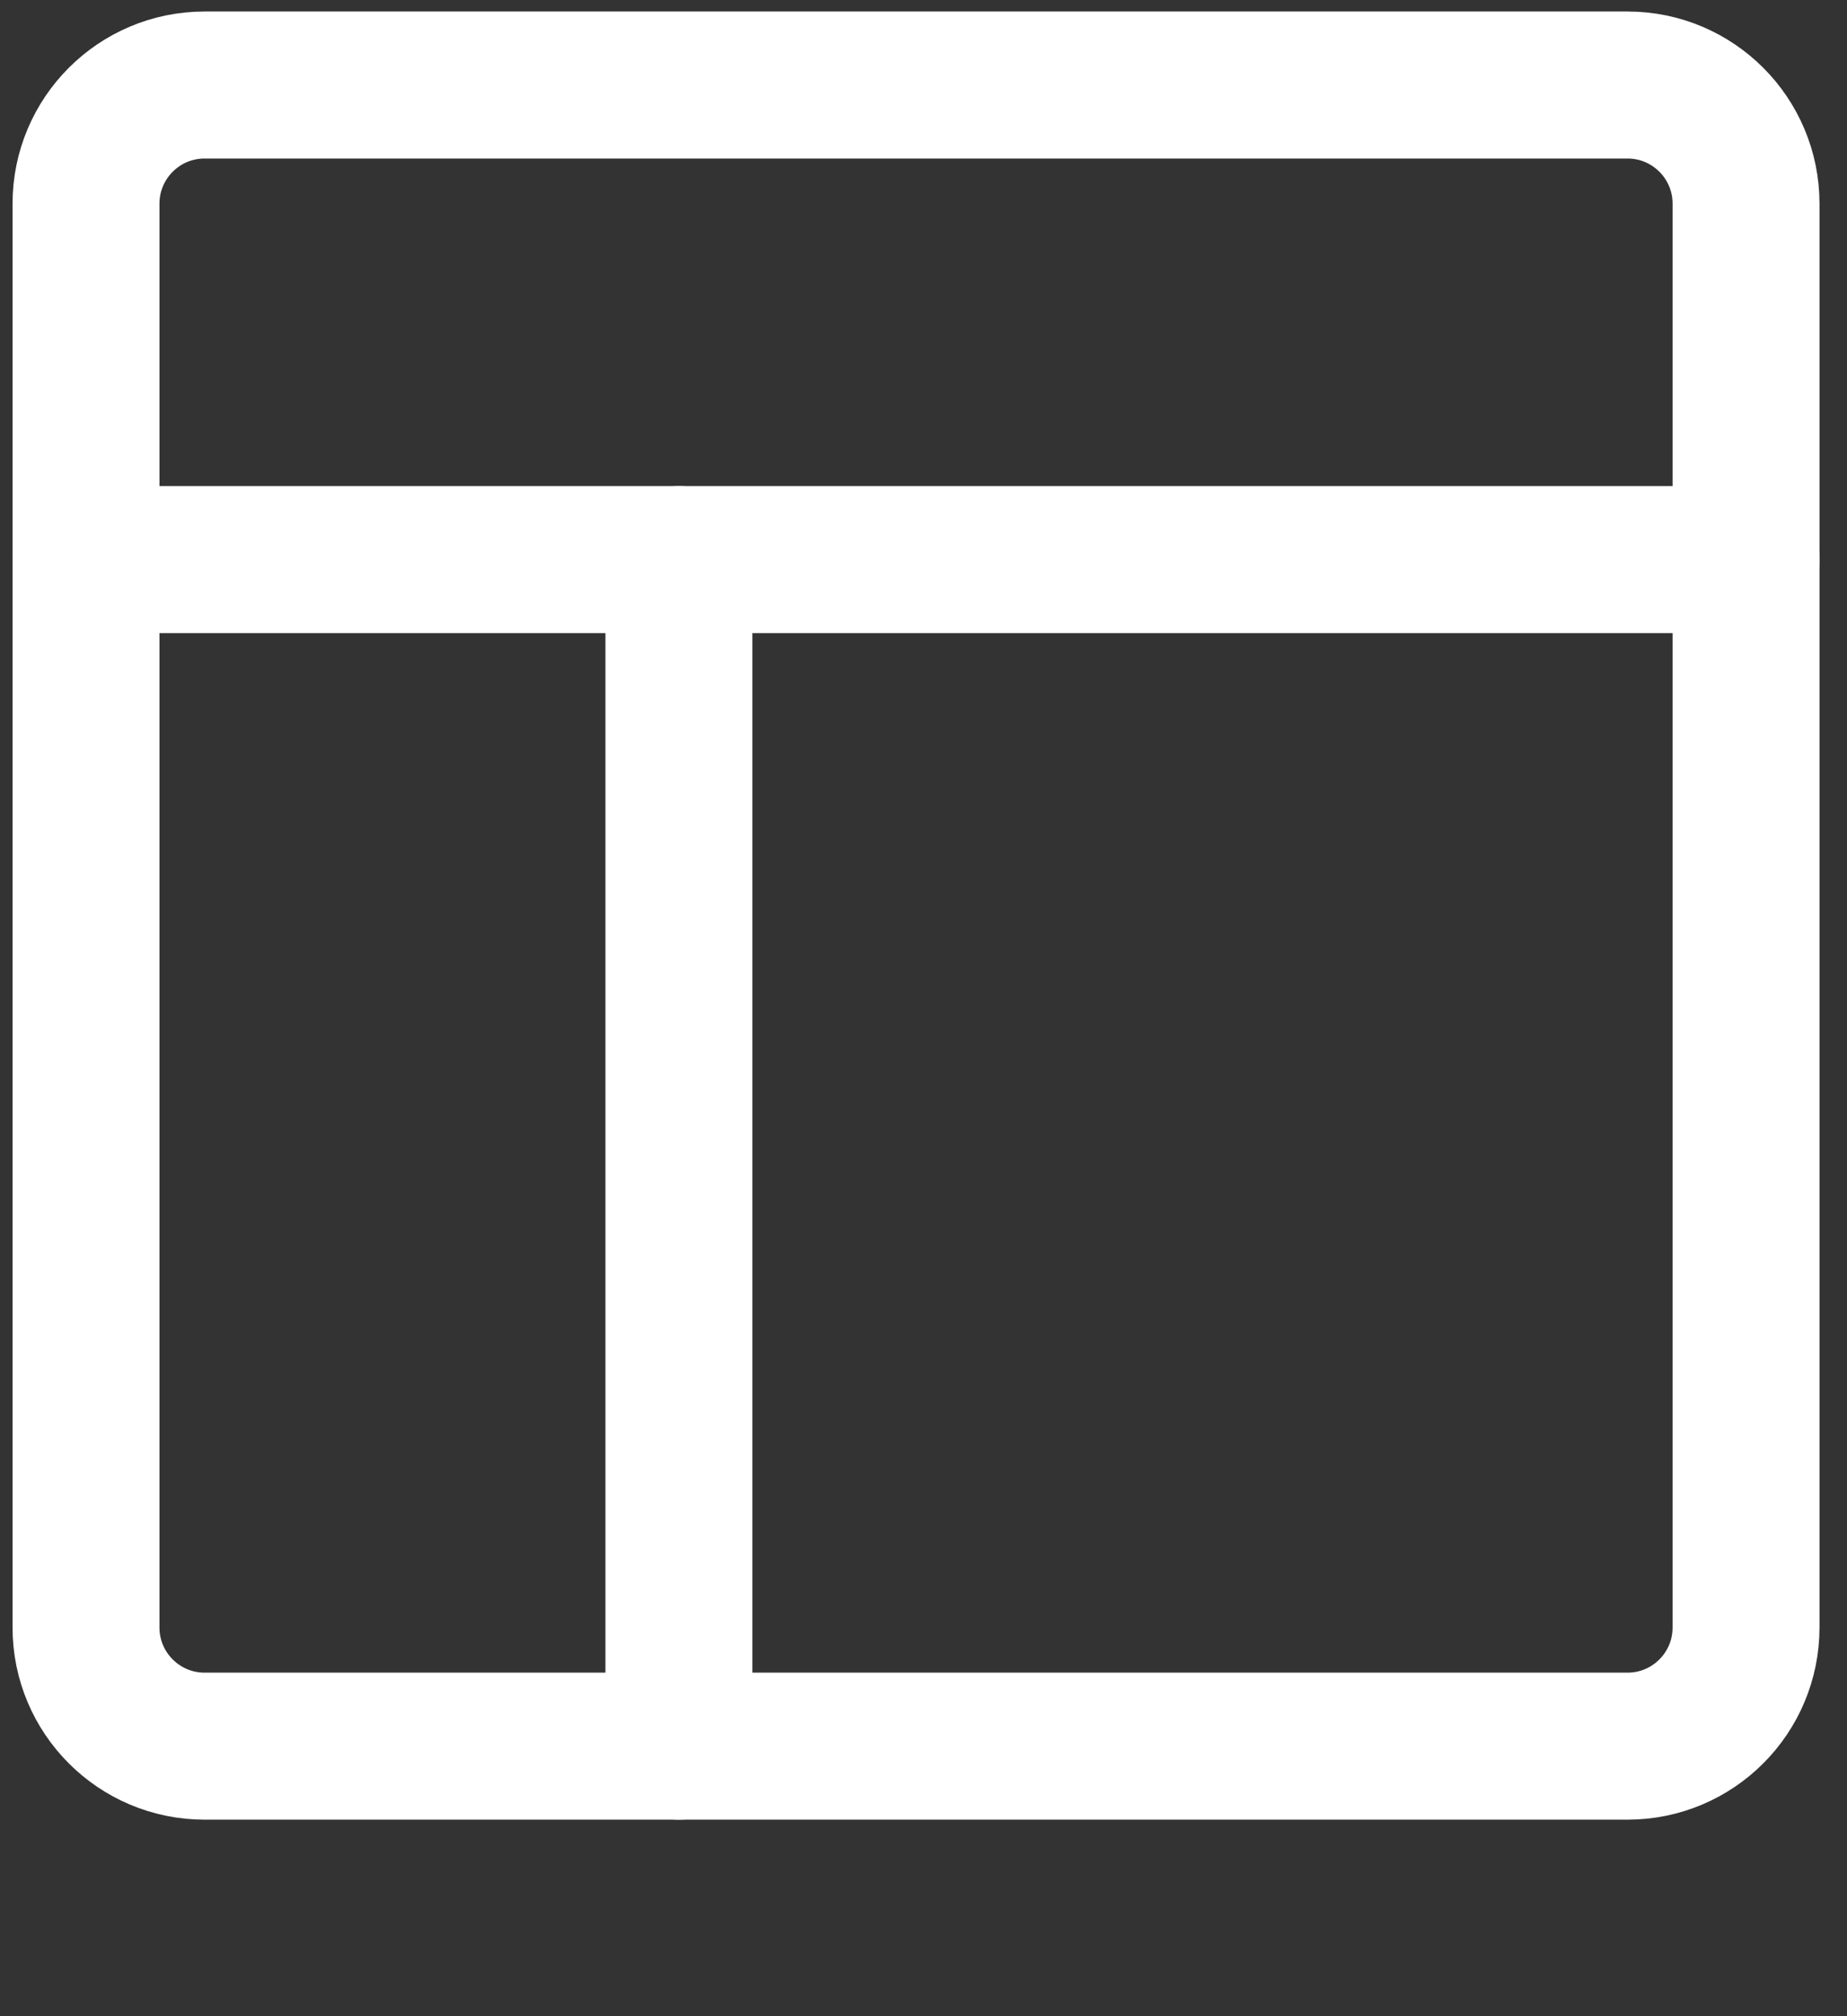
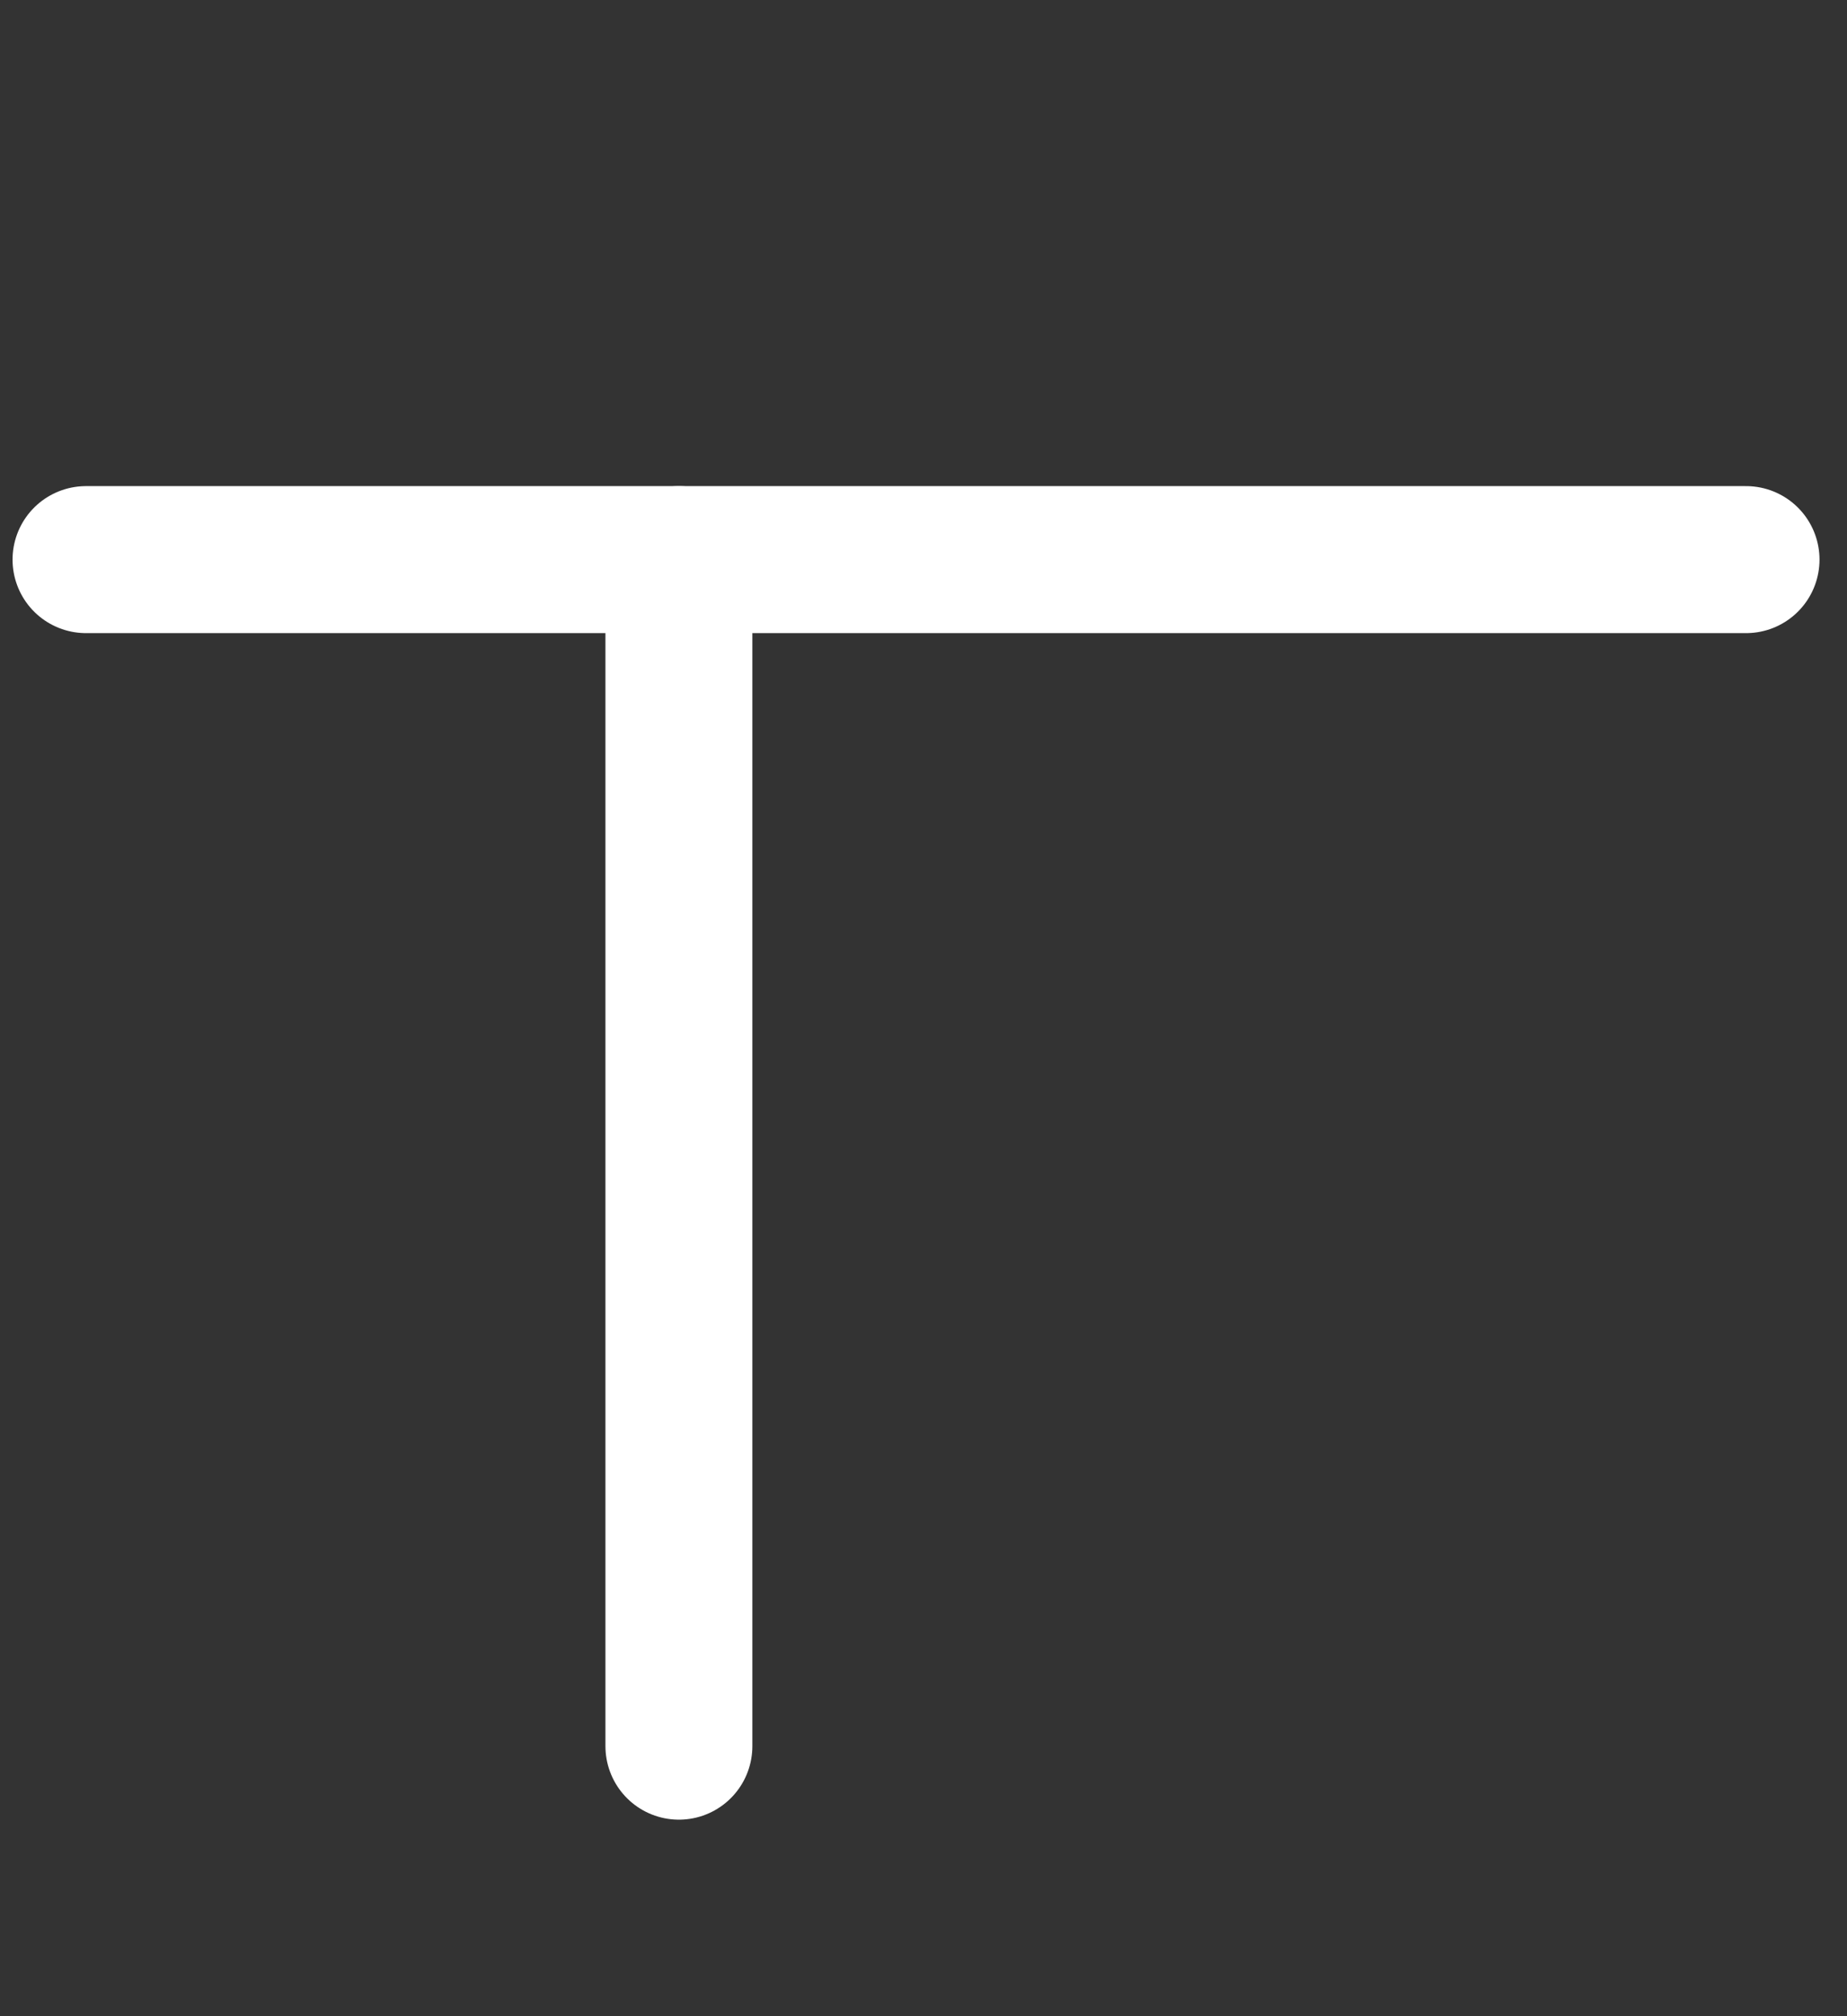
<svg xmlns="http://www.w3.org/2000/svg" width="44" height="48" viewBox="0 0 44 48" fill="none">
  <rect x="0" y="0" width="44" height="48" fill="#333333" stroke="none" />
-   <path d="M38.771 2.024H4.874C3.314 2.024 2.049 3.289 2.049 4.849V38.746C2.049 40.306 3.314 41.571 4.874 41.571H38.771C40.331 41.571 41.595 40.306 41.595 38.746V4.849C41.595 3.289 40.331 2.024 38.771 2.024Z" stroke="white" stroke-width="3.5" stroke-linecap="round" stroke-linejoin="round" />
  <path d="M2.049 13.323H41.595" stroke="white" stroke-width="3.5" stroke-linecap="round" stroke-linejoin="round" />
  <path d="M16.173 41.571V13.323" stroke="white" stroke-width="3.5" stroke-linecap="round" stroke-linejoin="round" />
</svg>